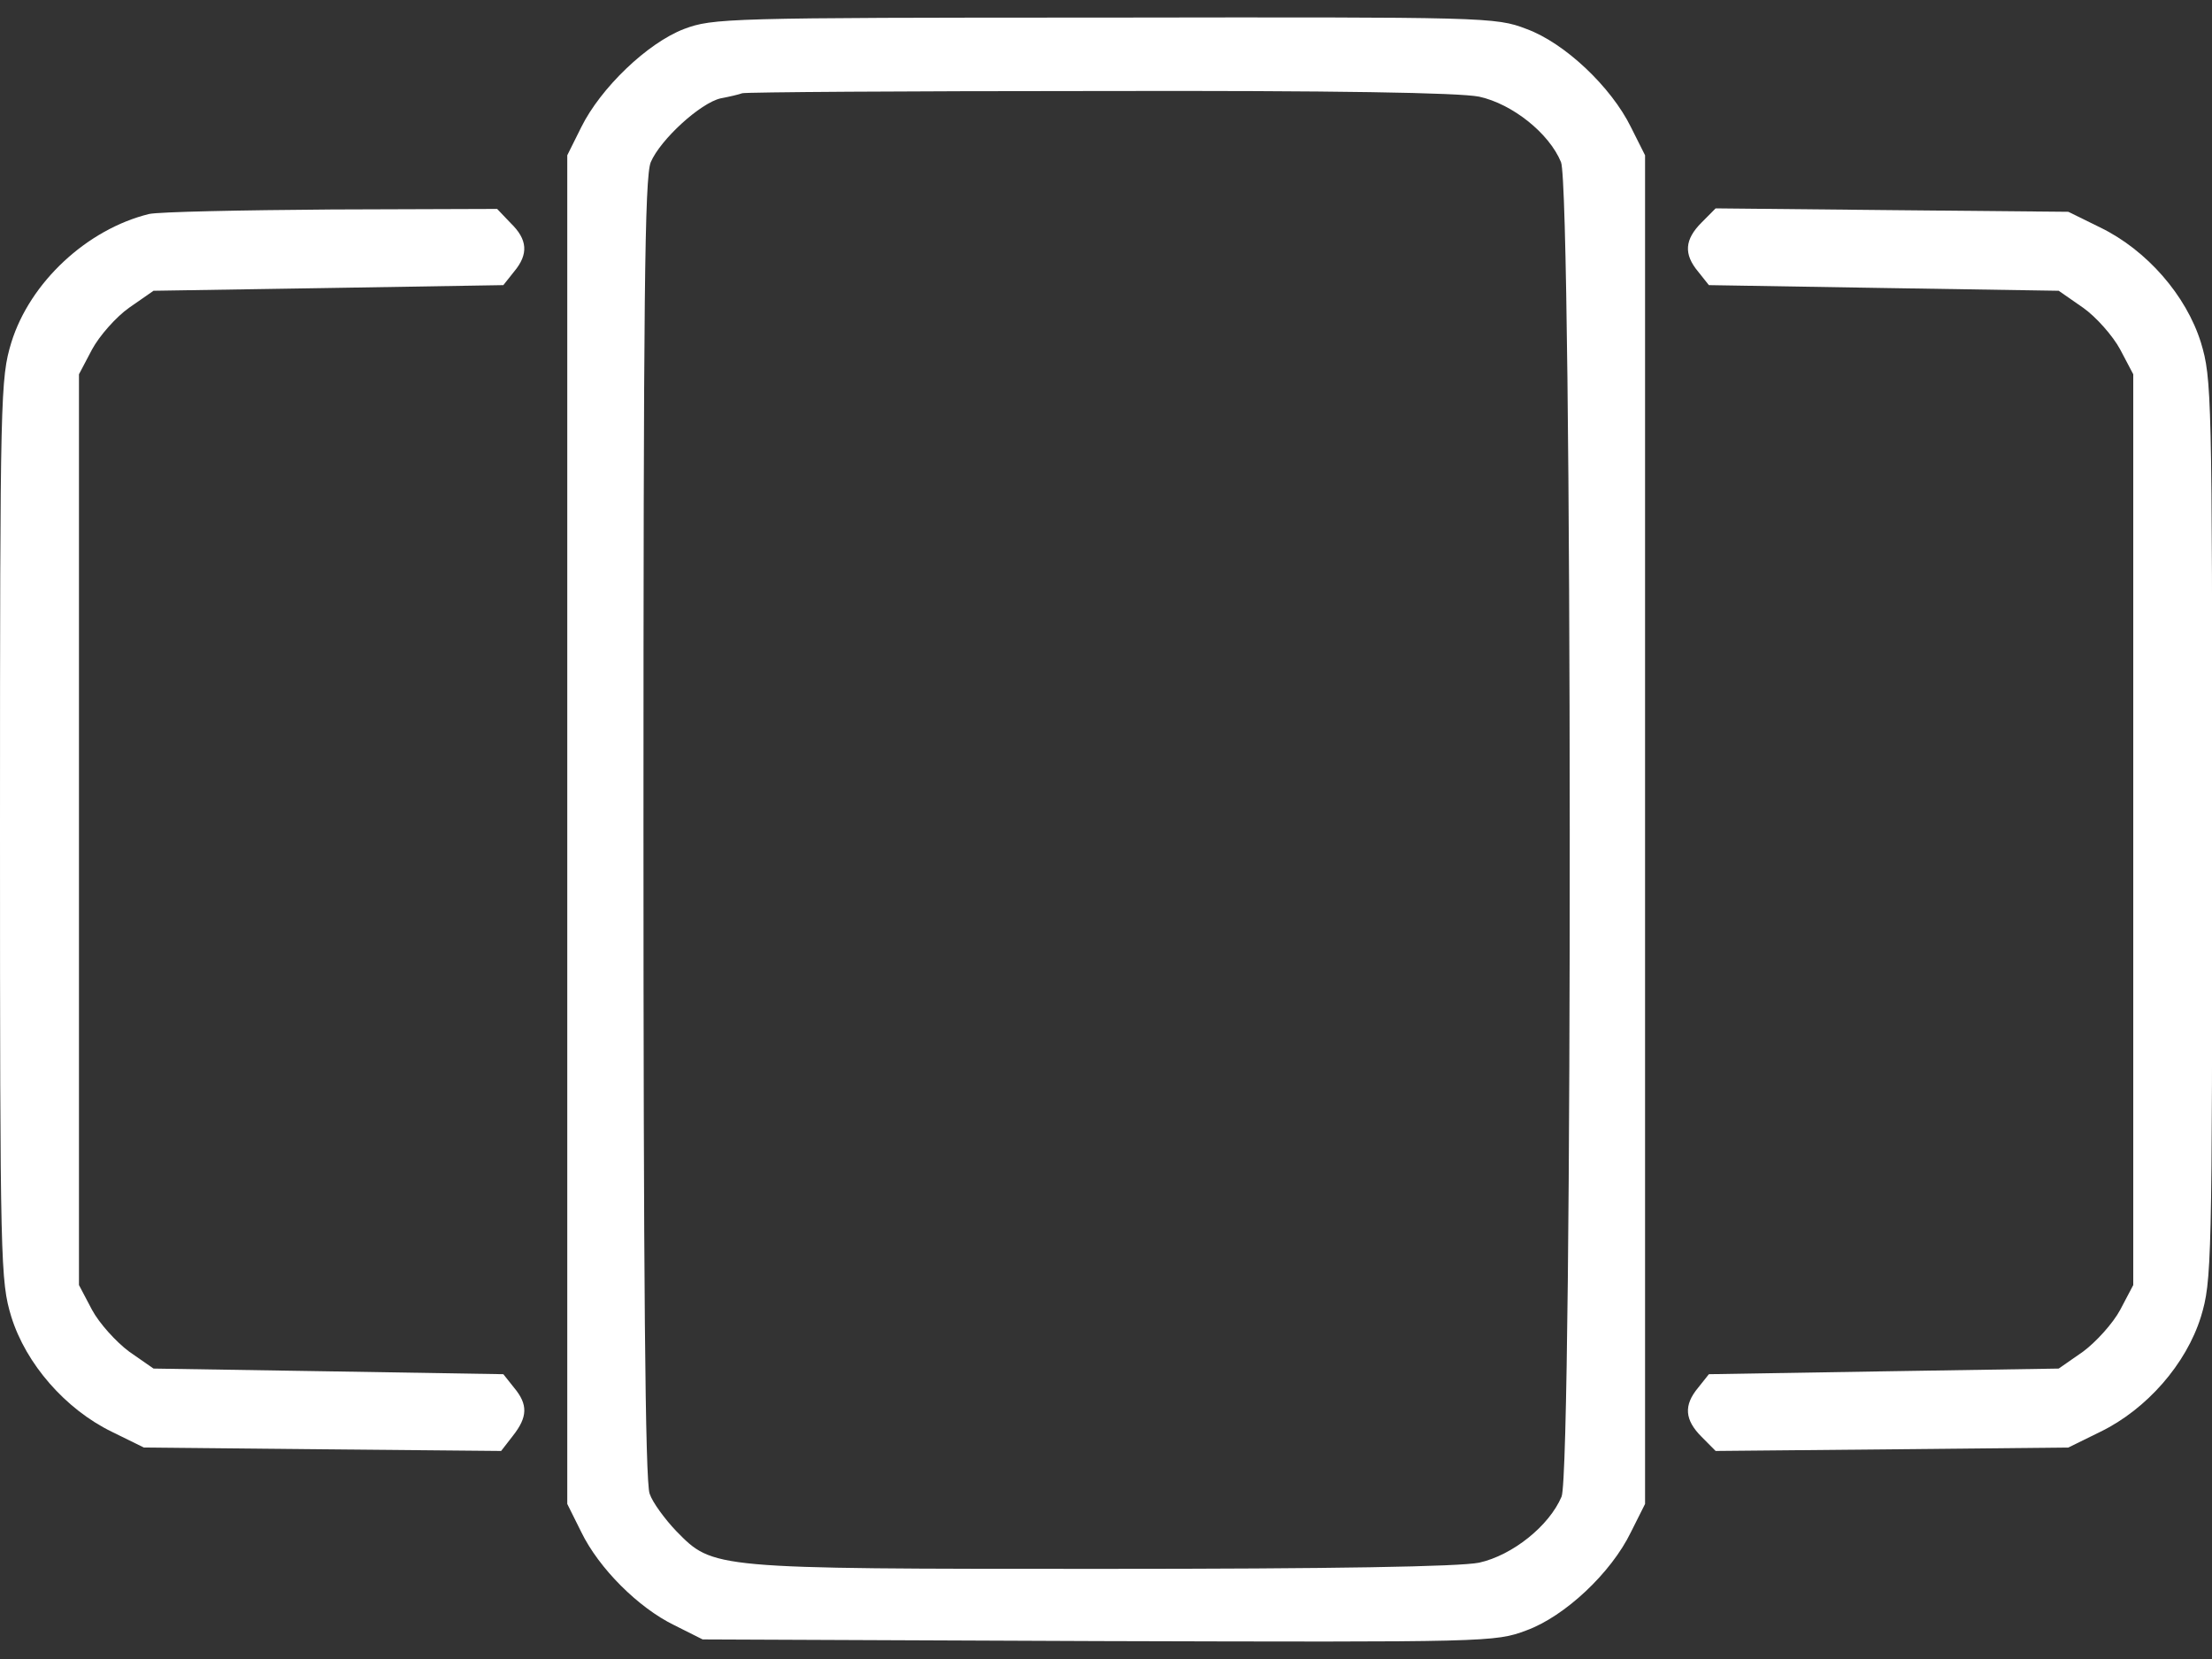
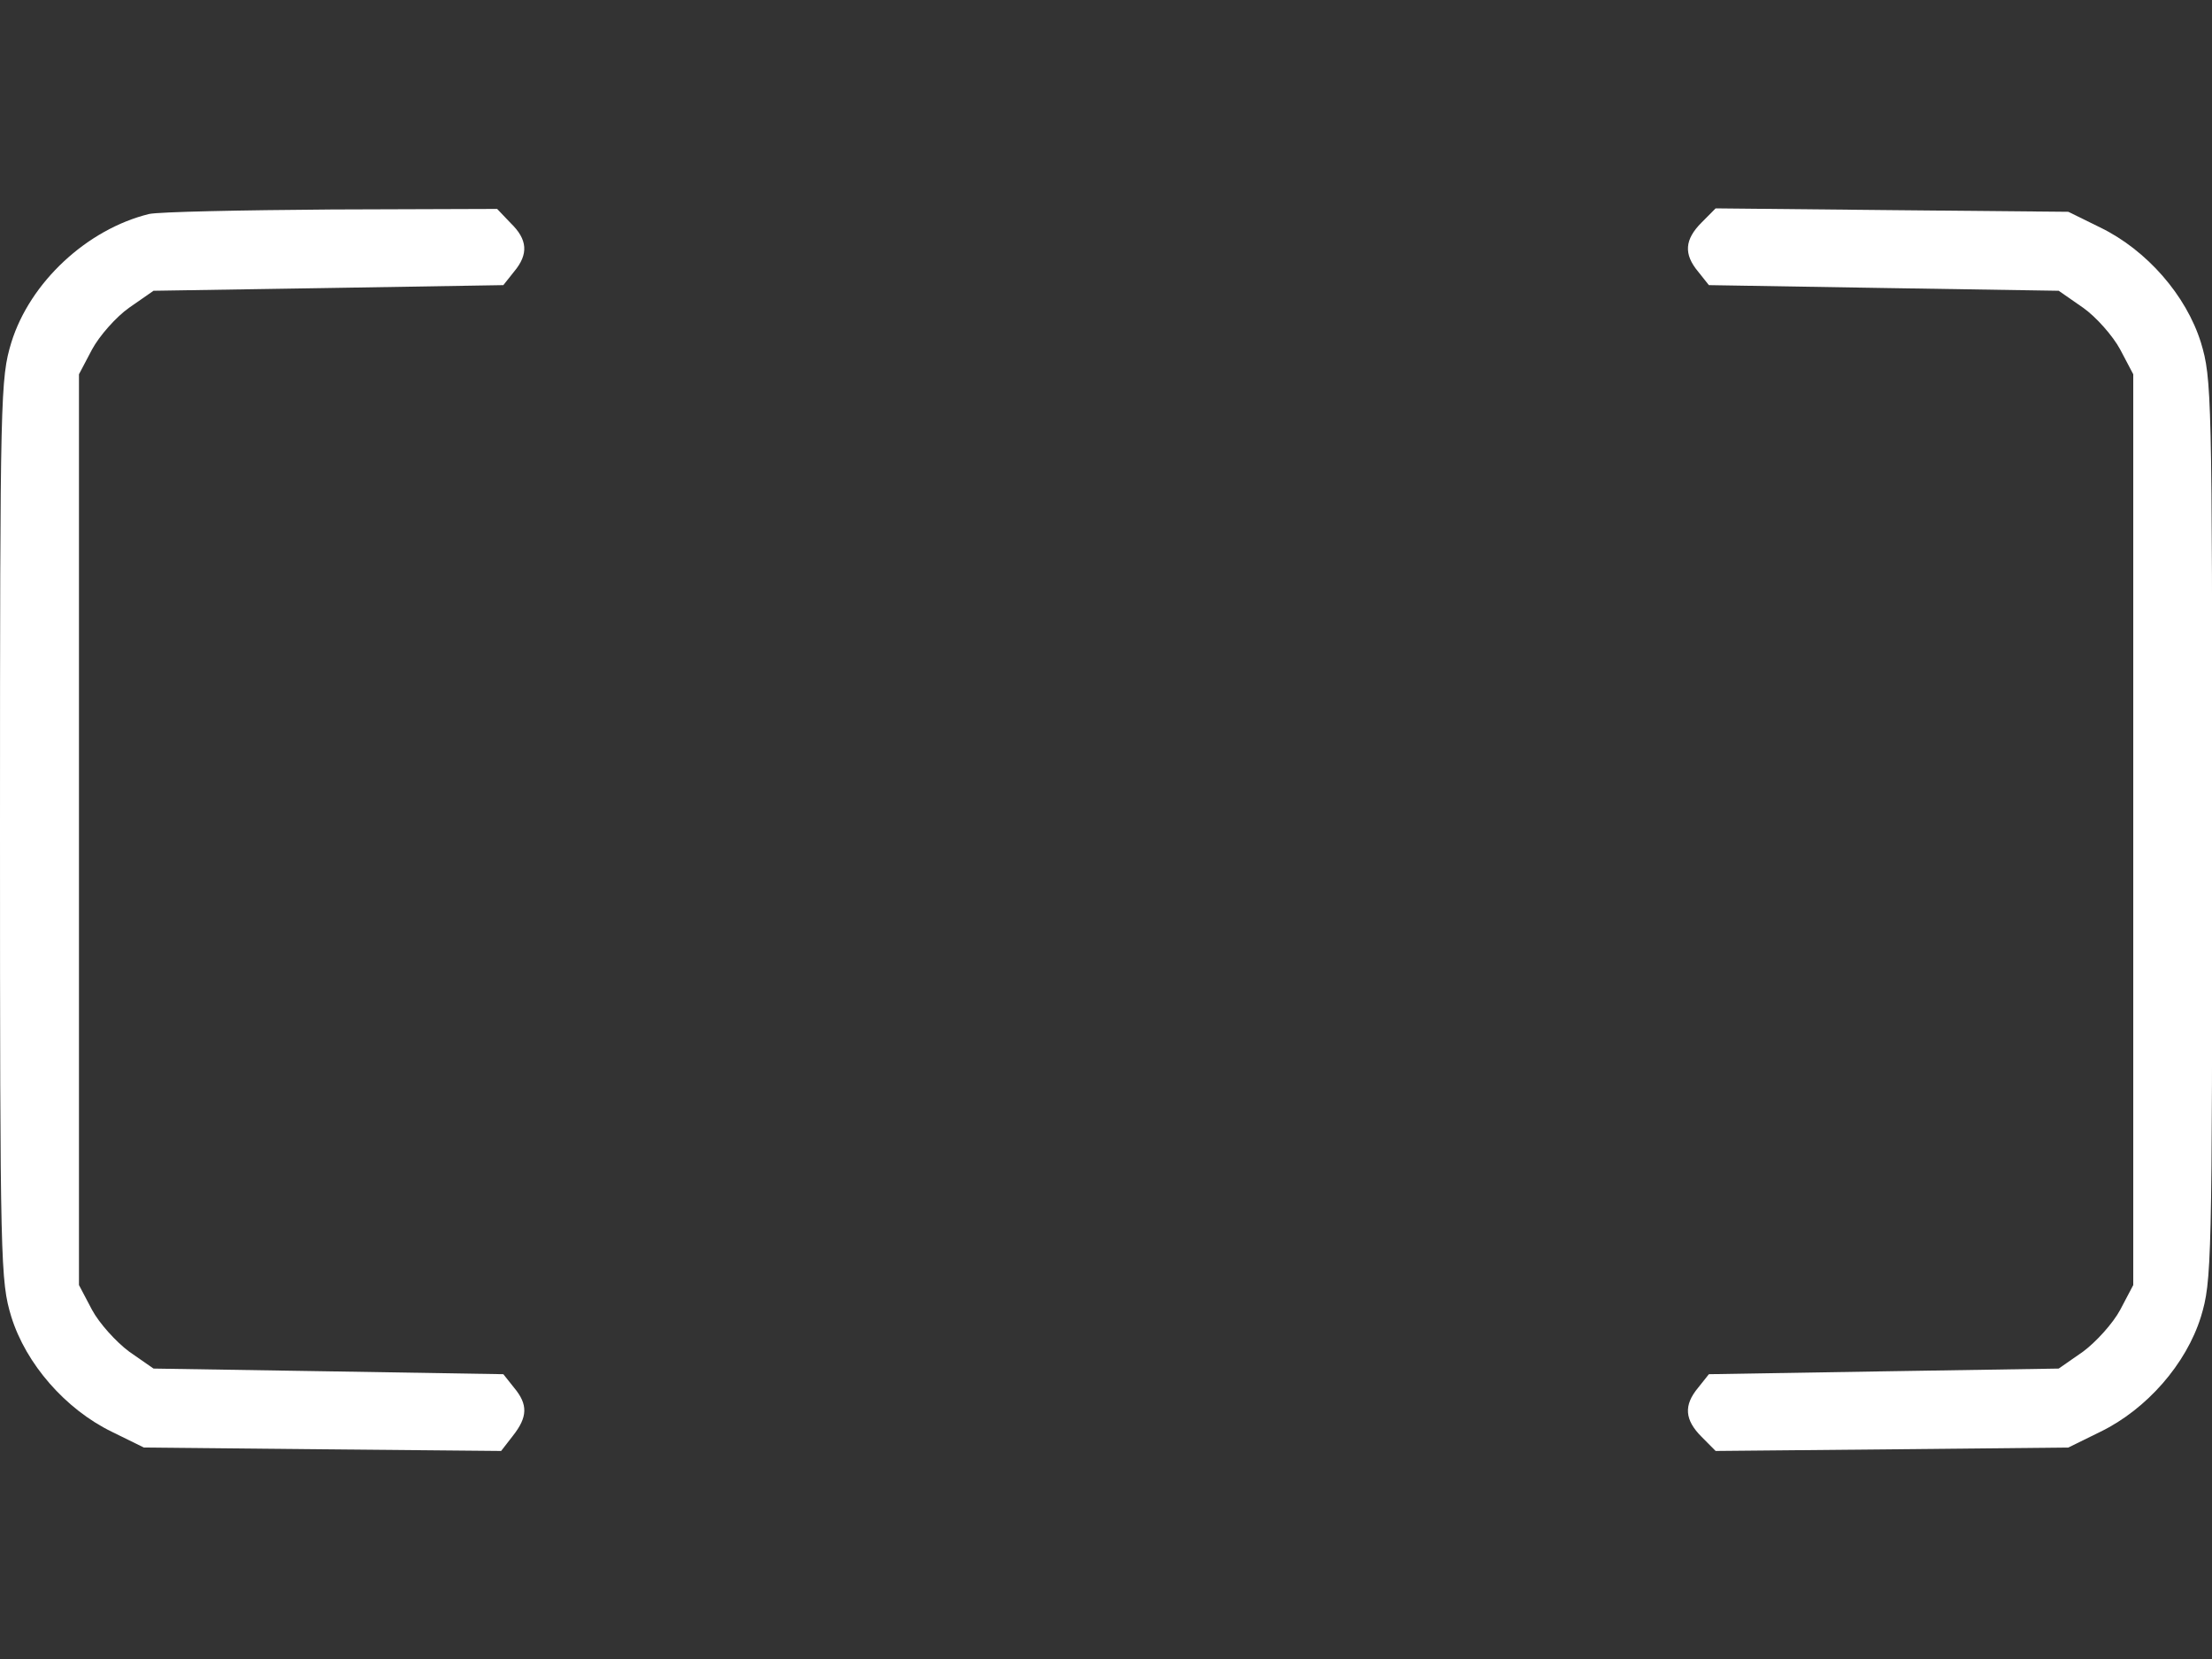
<svg xmlns="http://www.w3.org/2000/svg" width="20" height="15" viewBox="0 0 20 15" fill="none">
  <rect x="0" y="0" width="20" height="15" fill="#333333" stroke="none" />
-   <path d="M6.185 0.262C5.853 0.389 5.43 0.797 5.256 1.149L5.129 1.404V7.501V13.598L5.256 13.853C5.415 14.18 5.772 14.537 6.098 14.695L6.353 14.823L9.935 14.838C13.466 14.848 13.517 14.848 13.802 14.741C14.149 14.614 14.568 14.221 14.746 13.853L14.874 13.598V7.501V1.404L14.746 1.149C14.568 0.787 14.149 0.389 13.802 0.262C13.522 0.154 13.445 0.154 9.986 0.159C6.563 0.159 6.445 0.165 6.185 0.262ZM13.374 0.874C13.675 0.94 14.007 1.205 14.114 1.466C14.216 1.71 14.221 13.292 14.119 13.532C14.007 13.797 13.675 14.062 13.374 14.129C13.195 14.165 12.068 14.185 9.955 14.185C6.425 14.185 6.45 14.185 6.114 13.843C6.012 13.736 5.899 13.583 5.874 13.506C5.833 13.409 5.818 11.501 5.818 7.496C5.818 2.695 5.828 1.603 5.884 1.466C5.971 1.262 6.333 0.93 6.517 0.889C6.598 0.874 6.685 0.853 6.711 0.843C6.741 0.833 8.19 0.823 9.935 0.823C12.078 0.818 13.195 0.838 13.374 0.874Z" fill="white" />
  <path d="M1.347 1.935C0.786 2.073 0.27 2.553 0.102 3.098C0.005 3.42 0 3.558 0 7.502C0 11.445 0.005 11.583 0.102 11.905C0.235 12.333 0.592 12.741 1.01 12.945L1.301 13.088L2.913 13.104L4.531 13.119L4.638 12.981C4.77 12.813 4.776 12.7 4.648 12.547L4.551 12.425L2.969 12.399L1.388 12.374L1.168 12.221C1.051 12.134 0.898 11.966 0.832 11.843L0.714 11.619V7.502V3.384L0.832 3.16C0.898 3.037 1.051 2.864 1.168 2.782L1.388 2.629L2.969 2.604L4.551 2.578L4.648 2.456C4.781 2.297 4.77 2.165 4.617 2.017L4.495 1.889L3 1.894C2.179 1.9 1.434 1.915 1.347 1.935Z" fill="white" />
  <path d="M15.385 2.012C15.232 2.165 15.221 2.297 15.354 2.456L15.451 2.578L17.033 2.604L18.614 2.629L18.834 2.782C18.951 2.864 19.104 3.037 19.17 3.16L19.288 3.384V7.502V11.619L19.17 11.843C19.104 11.966 18.951 12.134 18.834 12.221L18.614 12.374L17.033 12.399L15.451 12.425L15.354 12.547C15.221 12.706 15.232 12.838 15.385 12.991L15.512 13.119L17.109 13.104L18.701 13.088L18.992 12.945C19.41 12.741 19.767 12.333 19.9 11.905C19.997 11.583 20.002 11.445 20.002 7.502C20.002 3.558 19.997 3.42 19.9 3.098C19.767 2.67 19.41 2.262 18.992 2.058L18.701 1.915L17.109 1.9L15.512 1.884L15.385 2.012Z" fill="white" />
</svg>